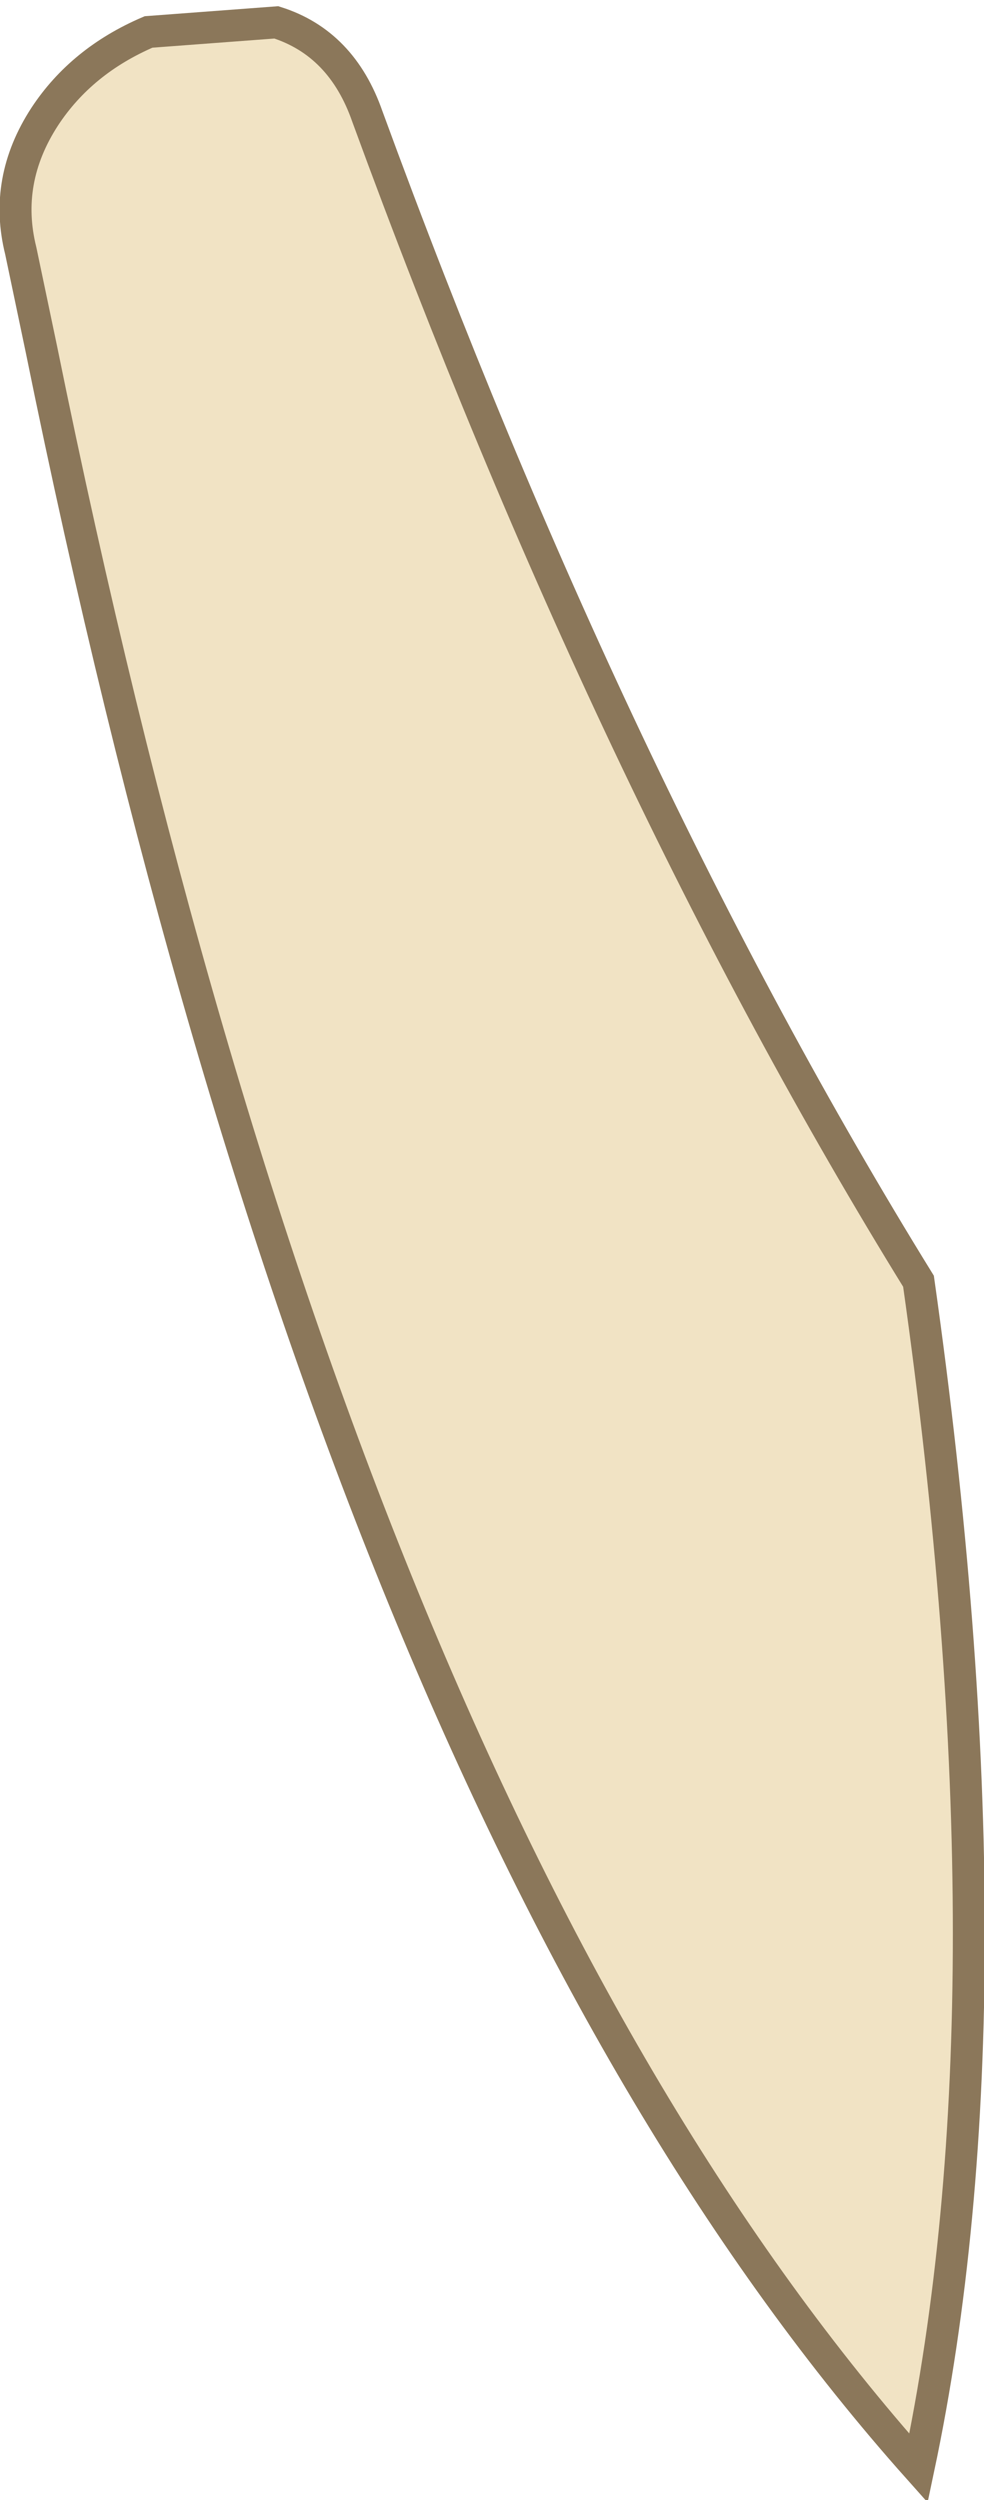
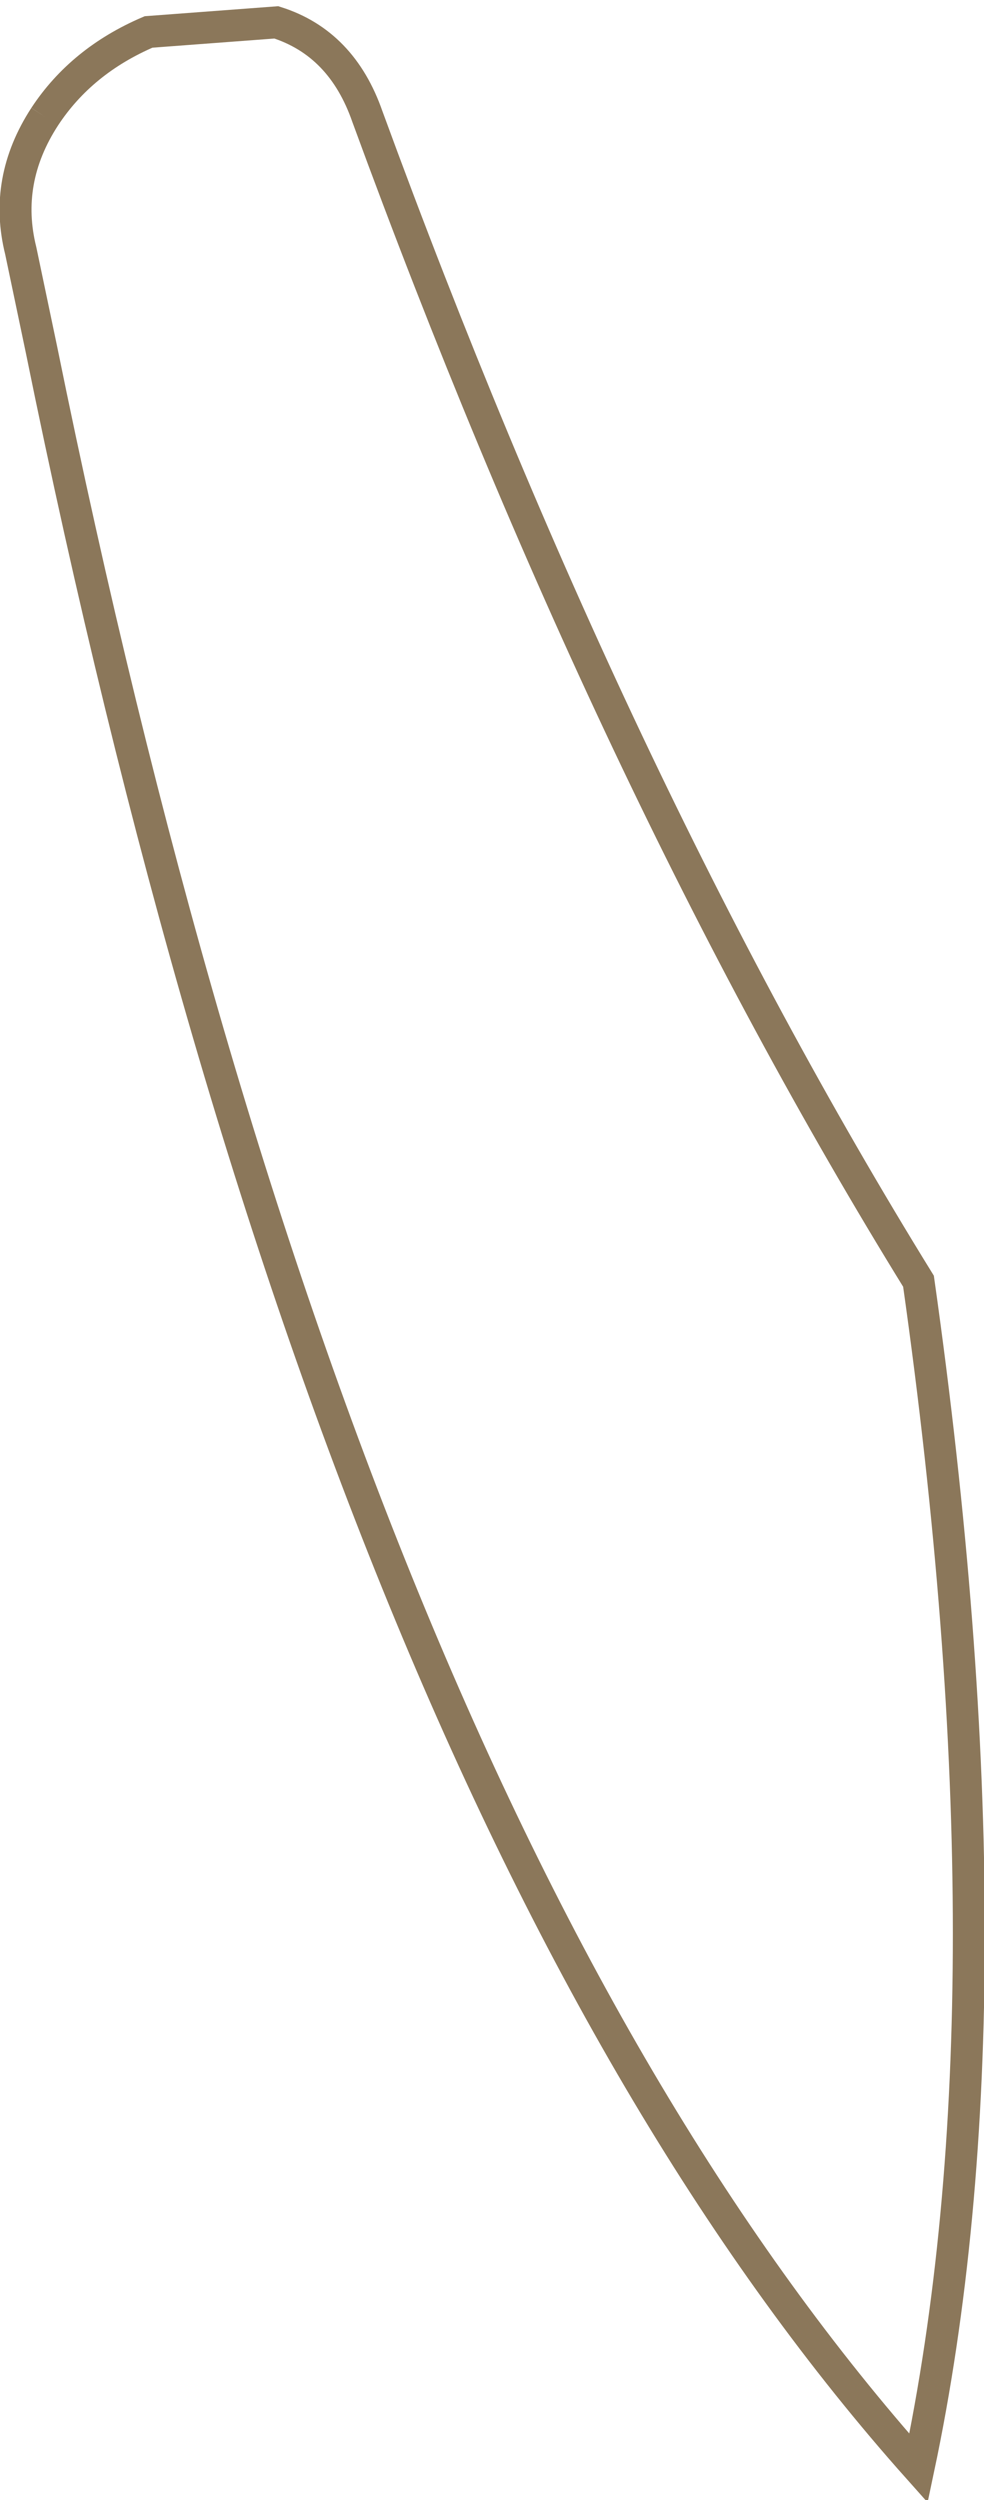
<svg xmlns="http://www.w3.org/2000/svg" height="78.25px" width="30.8px">
  <g transform="matrix(1.0, 0.0, 0.0, 1.0, 15.4, 38.85)">
-     <path d="M-14.0 -35.2 Q-12.85 -36.95 -10.75 -37.85 L-6.75 -38.15 Q-4.7 -37.5 -3.9 -35.2 3.75 -14.3 13.35 1.25 16.5 23.5 13.35 38.4 -4.75 18.1 -14.1 -27.9 L-14.75 -31.0 Q-15.3 -33.2 -14.0 -35.2" fill="#f1e3c4" fill-rule="evenodd" stroke="none" />
-     <path d="M-14.0 -35.2 Q-15.3 -33.2 -14.75 -31.0 L-14.1 -27.9 Q-4.75 18.1 13.35 38.4 16.5 23.5 13.35 1.25 3.75 -14.3 -3.9 -35.2 -4.7 -37.5 -6.75 -38.15 L-10.75 -37.85 Q-12.85 -36.95 -14.0 -35.2 Z" fill="none" stroke="#8b775a" stroke-linecap="butt" stroke-linejoin="miter-clip" stroke-miterlimit="3.0" stroke-width="1.0" />
+     <path d="M-14.0 -35.2 Q-15.3 -33.2 -14.75 -31.0 L-14.1 -27.9 Q-4.75 18.1 13.35 38.4 16.5 23.5 13.35 1.25 3.75 -14.3 -3.9 -35.2 -4.7 -37.5 -6.75 -38.15 L-10.75 -37.85 Q-12.85 -36.95 -14.0 -35.2 " fill="none" stroke="#8b775a" stroke-linecap="butt" stroke-linejoin="miter-clip" stroke-miterlimit="3.0" stroke-width="1.0" />
  </g>
</svg>